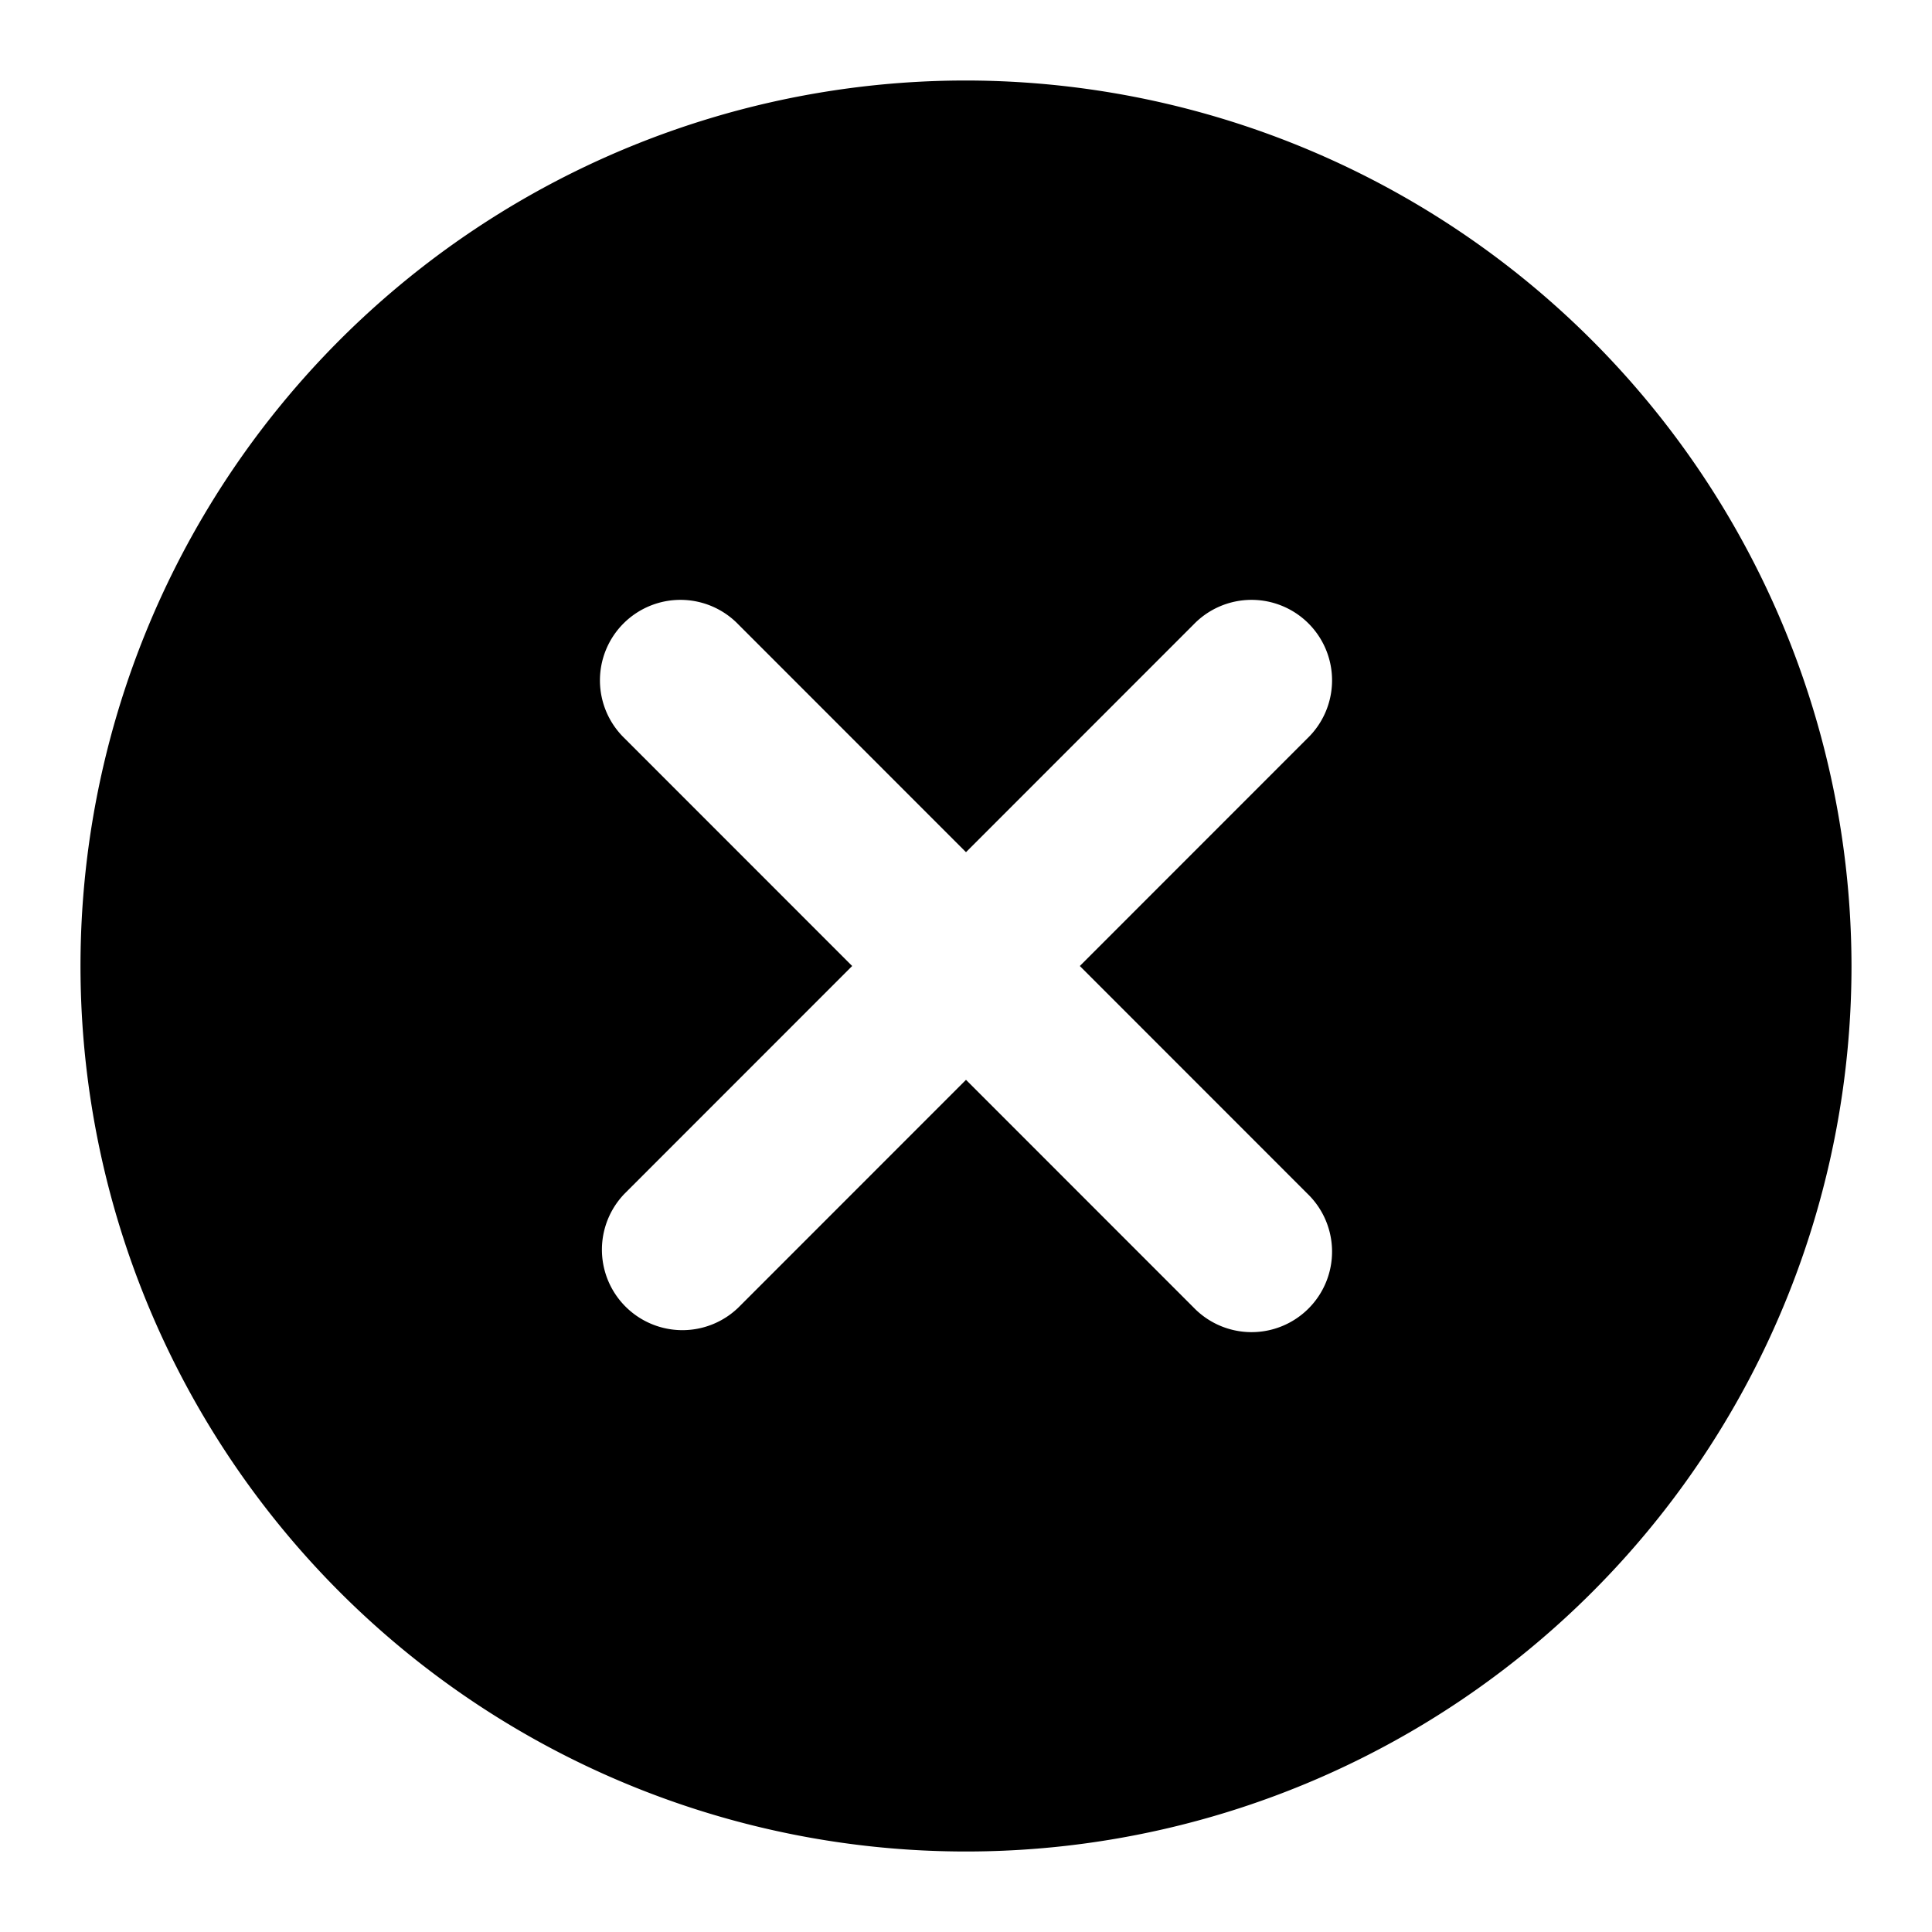
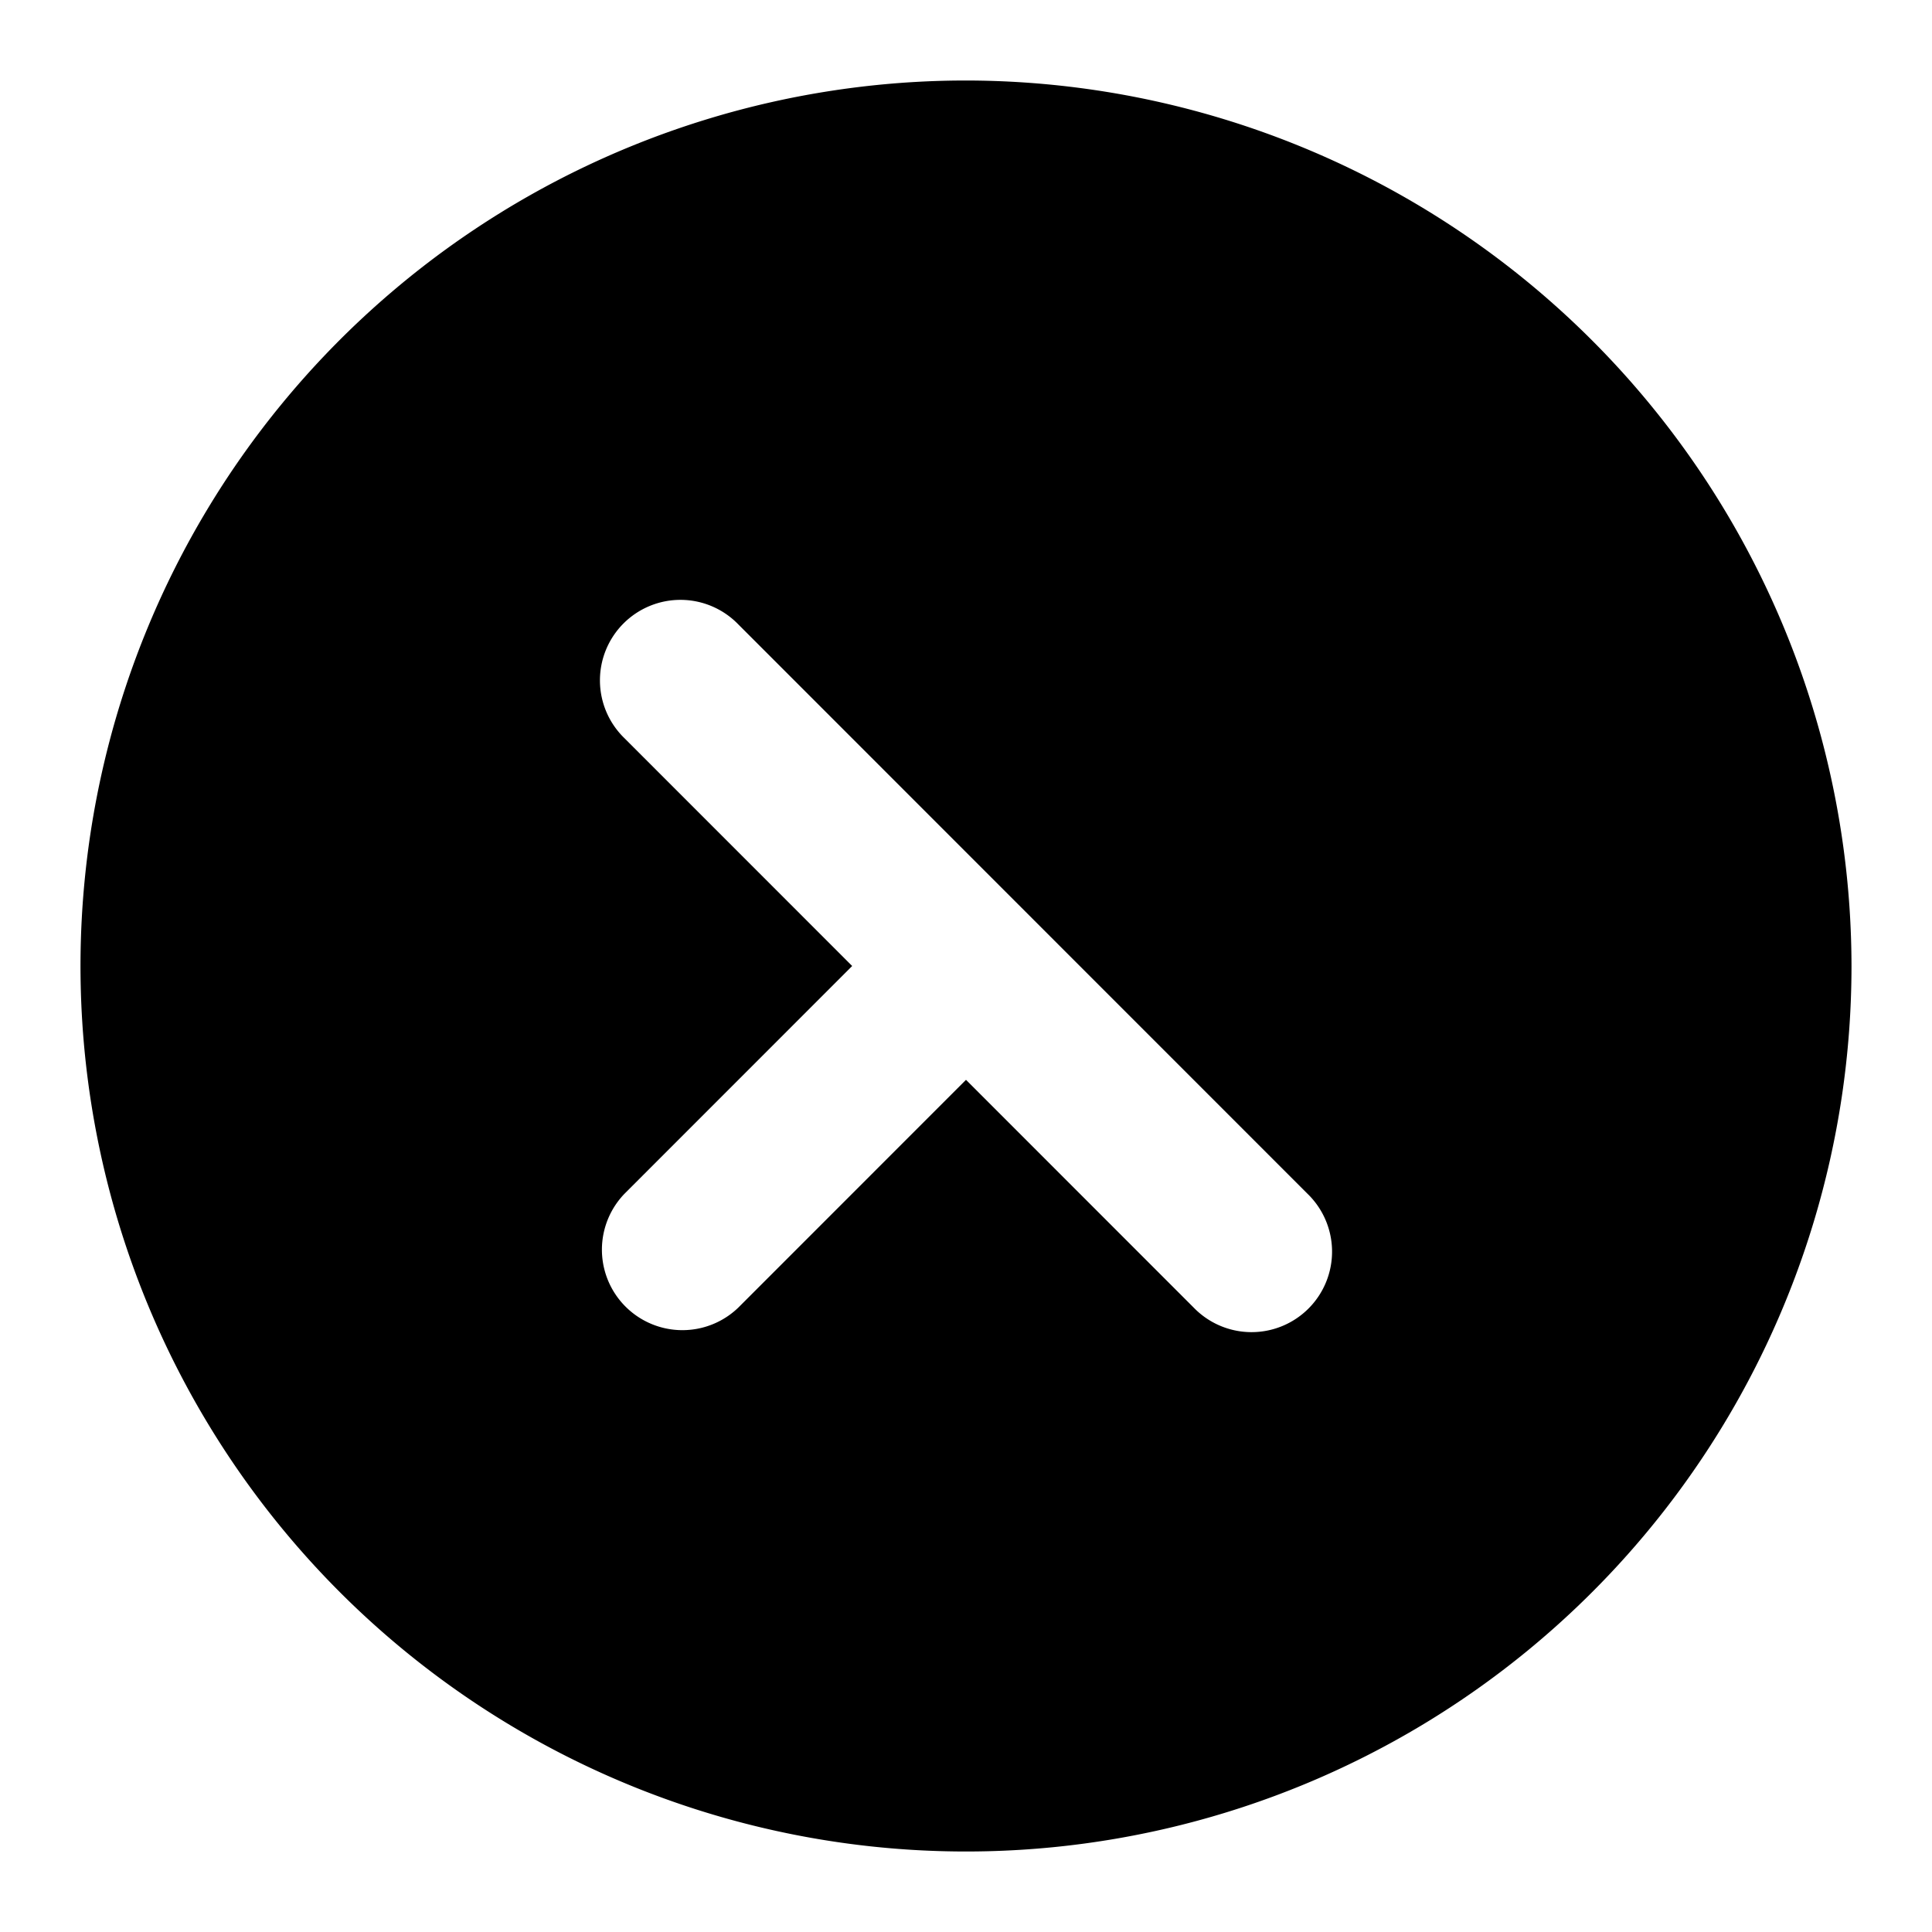
<svg xmlns="http://www.w3.org/2000/svg" height="512" viewBox="0 0 24 24" width="512">
  <g id="Layer_2" data-name="Layer 2">
-     <path d="m12 1a11 11 0 1 0 11 11 11.013 11.013 0 0 0 -11-11zm4.242 13.829a1 1 0 1 1 -1.414 1.414l-2.828-2.829-2.828 2.829a1 1 0 0 1 -1.414-1.414l2.828-2.829-2.828-2.829a1 1 0 1 1 1.414-1.414l2.828 2.829 2.828-2.829a1 1 0 1 1 1.414 1.414l-2.828 2.829z" />
+     <path d="m12 1a11 11 0 1 0 11 11 11.013 11.013 0 0 0 -11-11zm4.242 13.829a1 1 0 1 1 -1.414 1.414l-2.828-2.829-2.828 2.829a1 1 0 0 1 -1.414-1.414l2.828-2.829-2.828-2.829a1 1 0 1 1 1.414-1.414l2.828 2.829 2.828-2.829l-2.828 2.829z" />
  </g>
</svg>